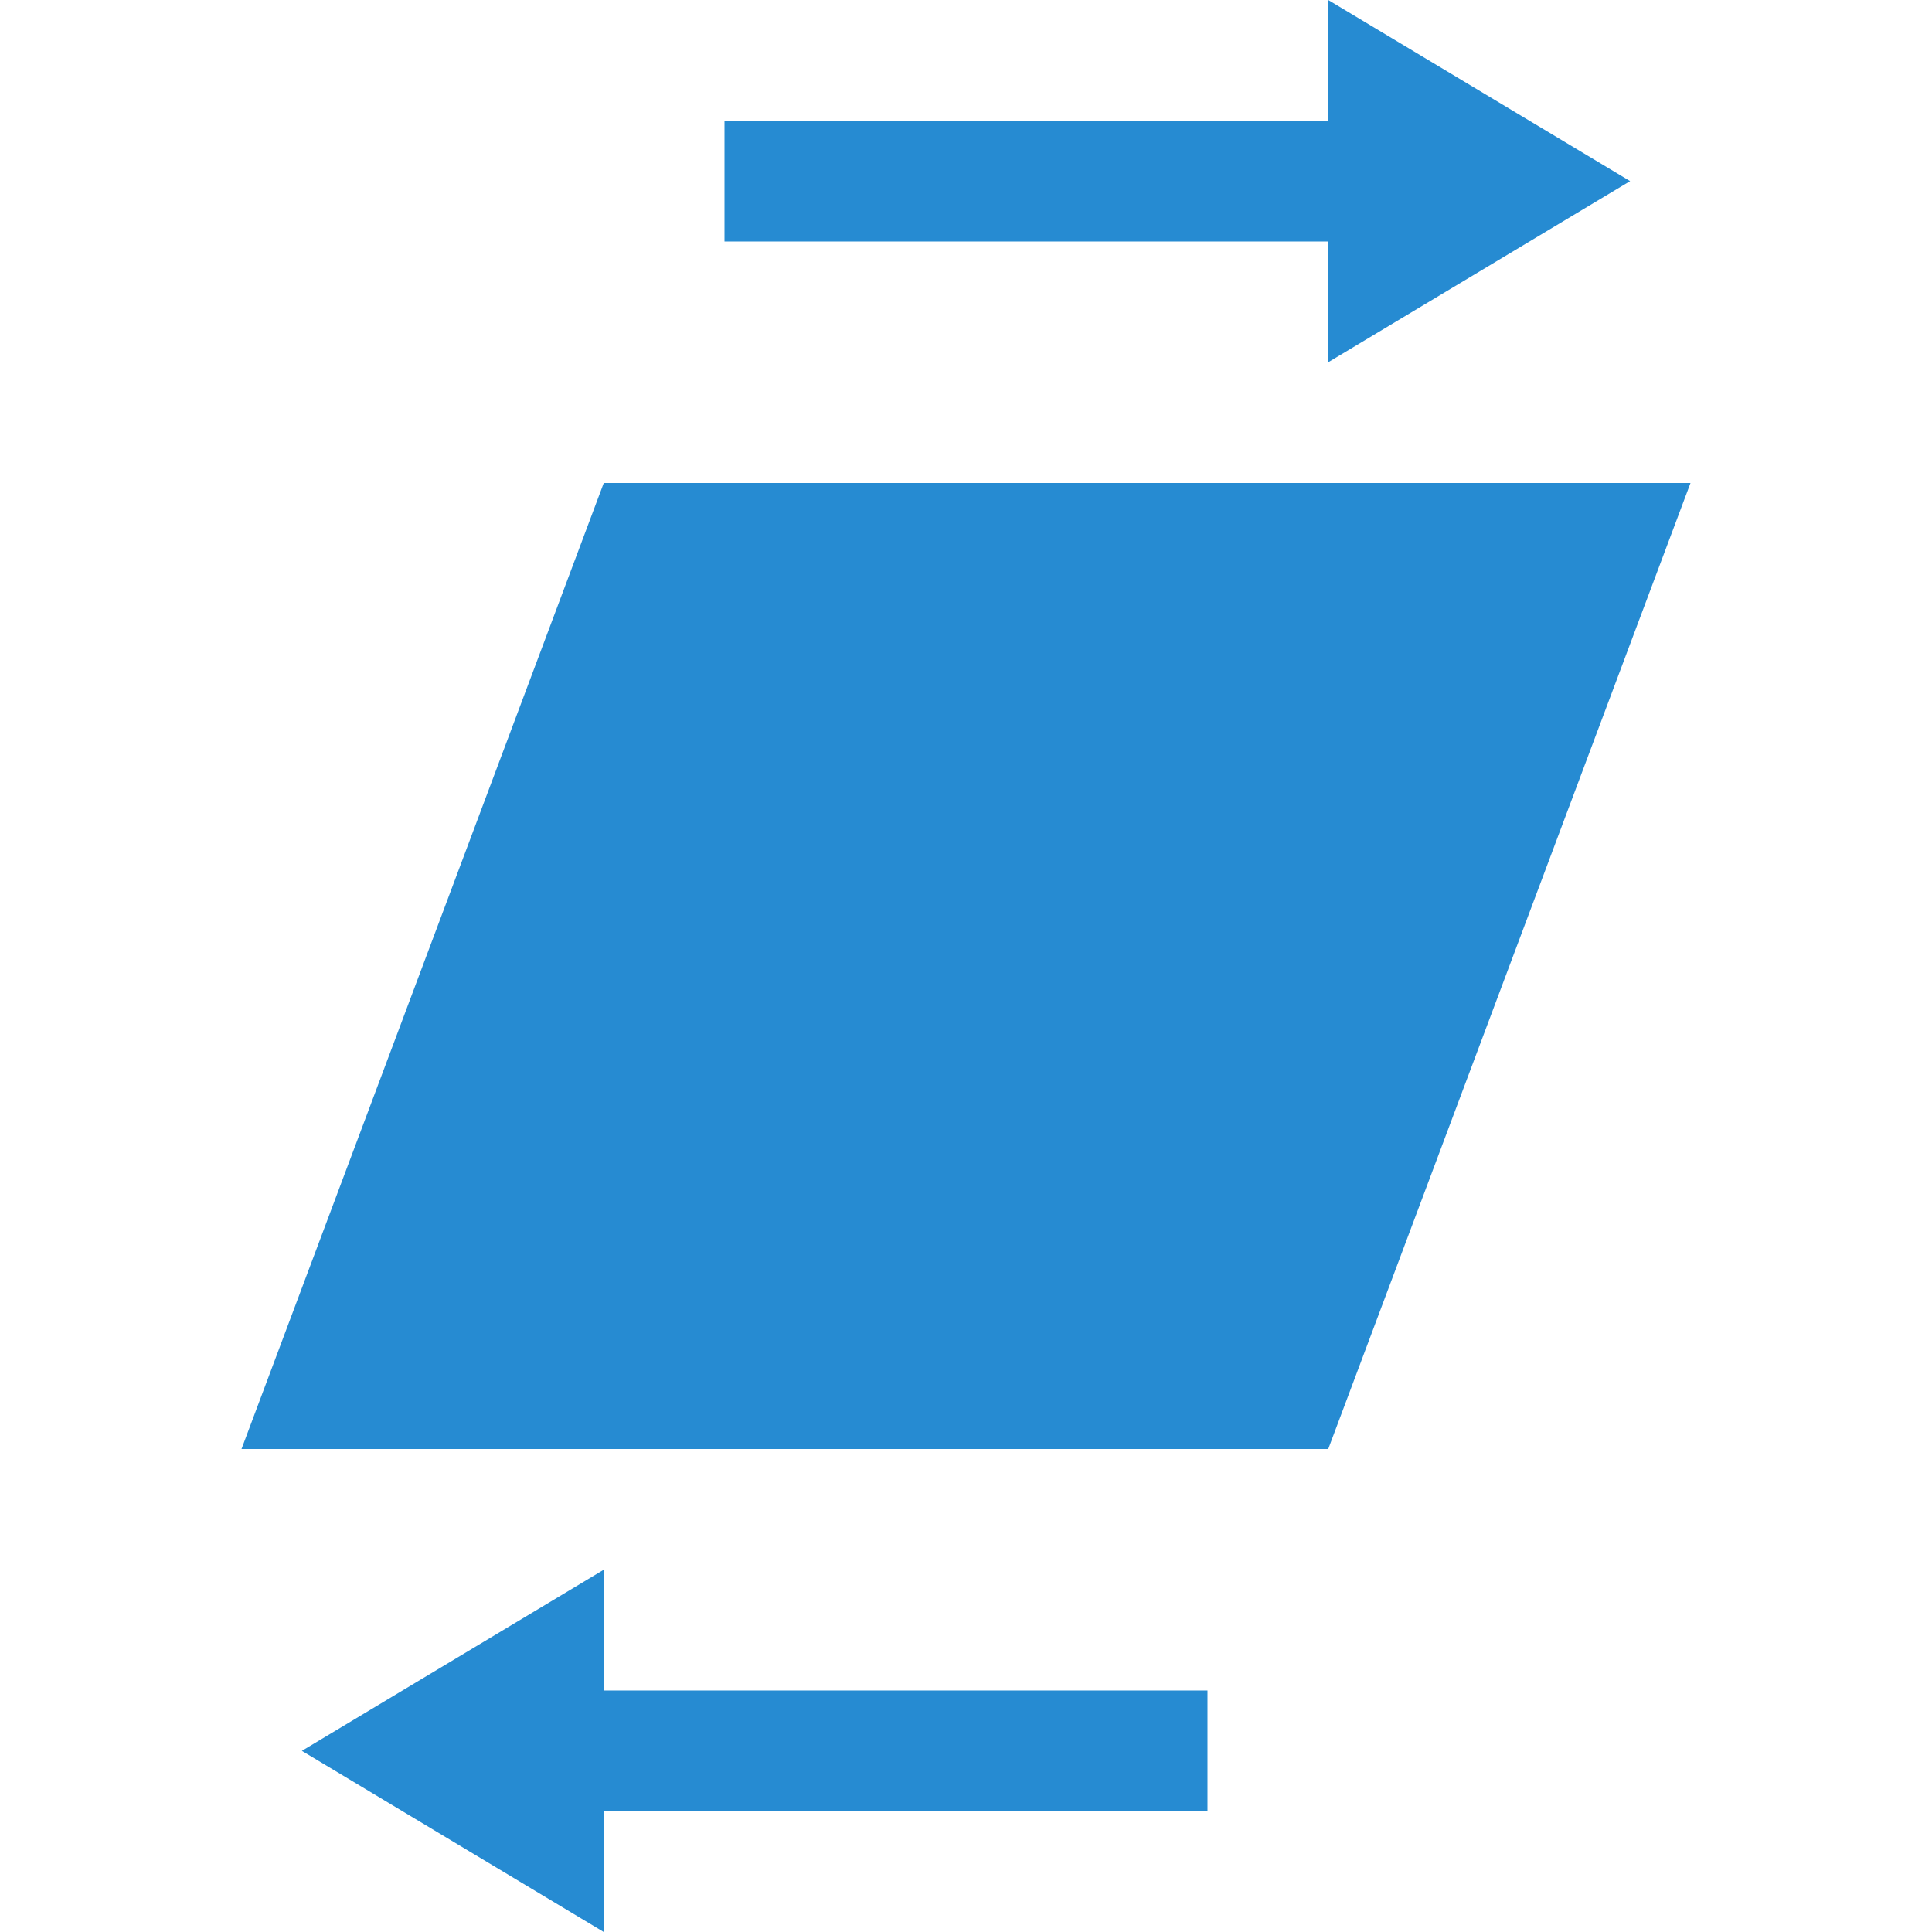
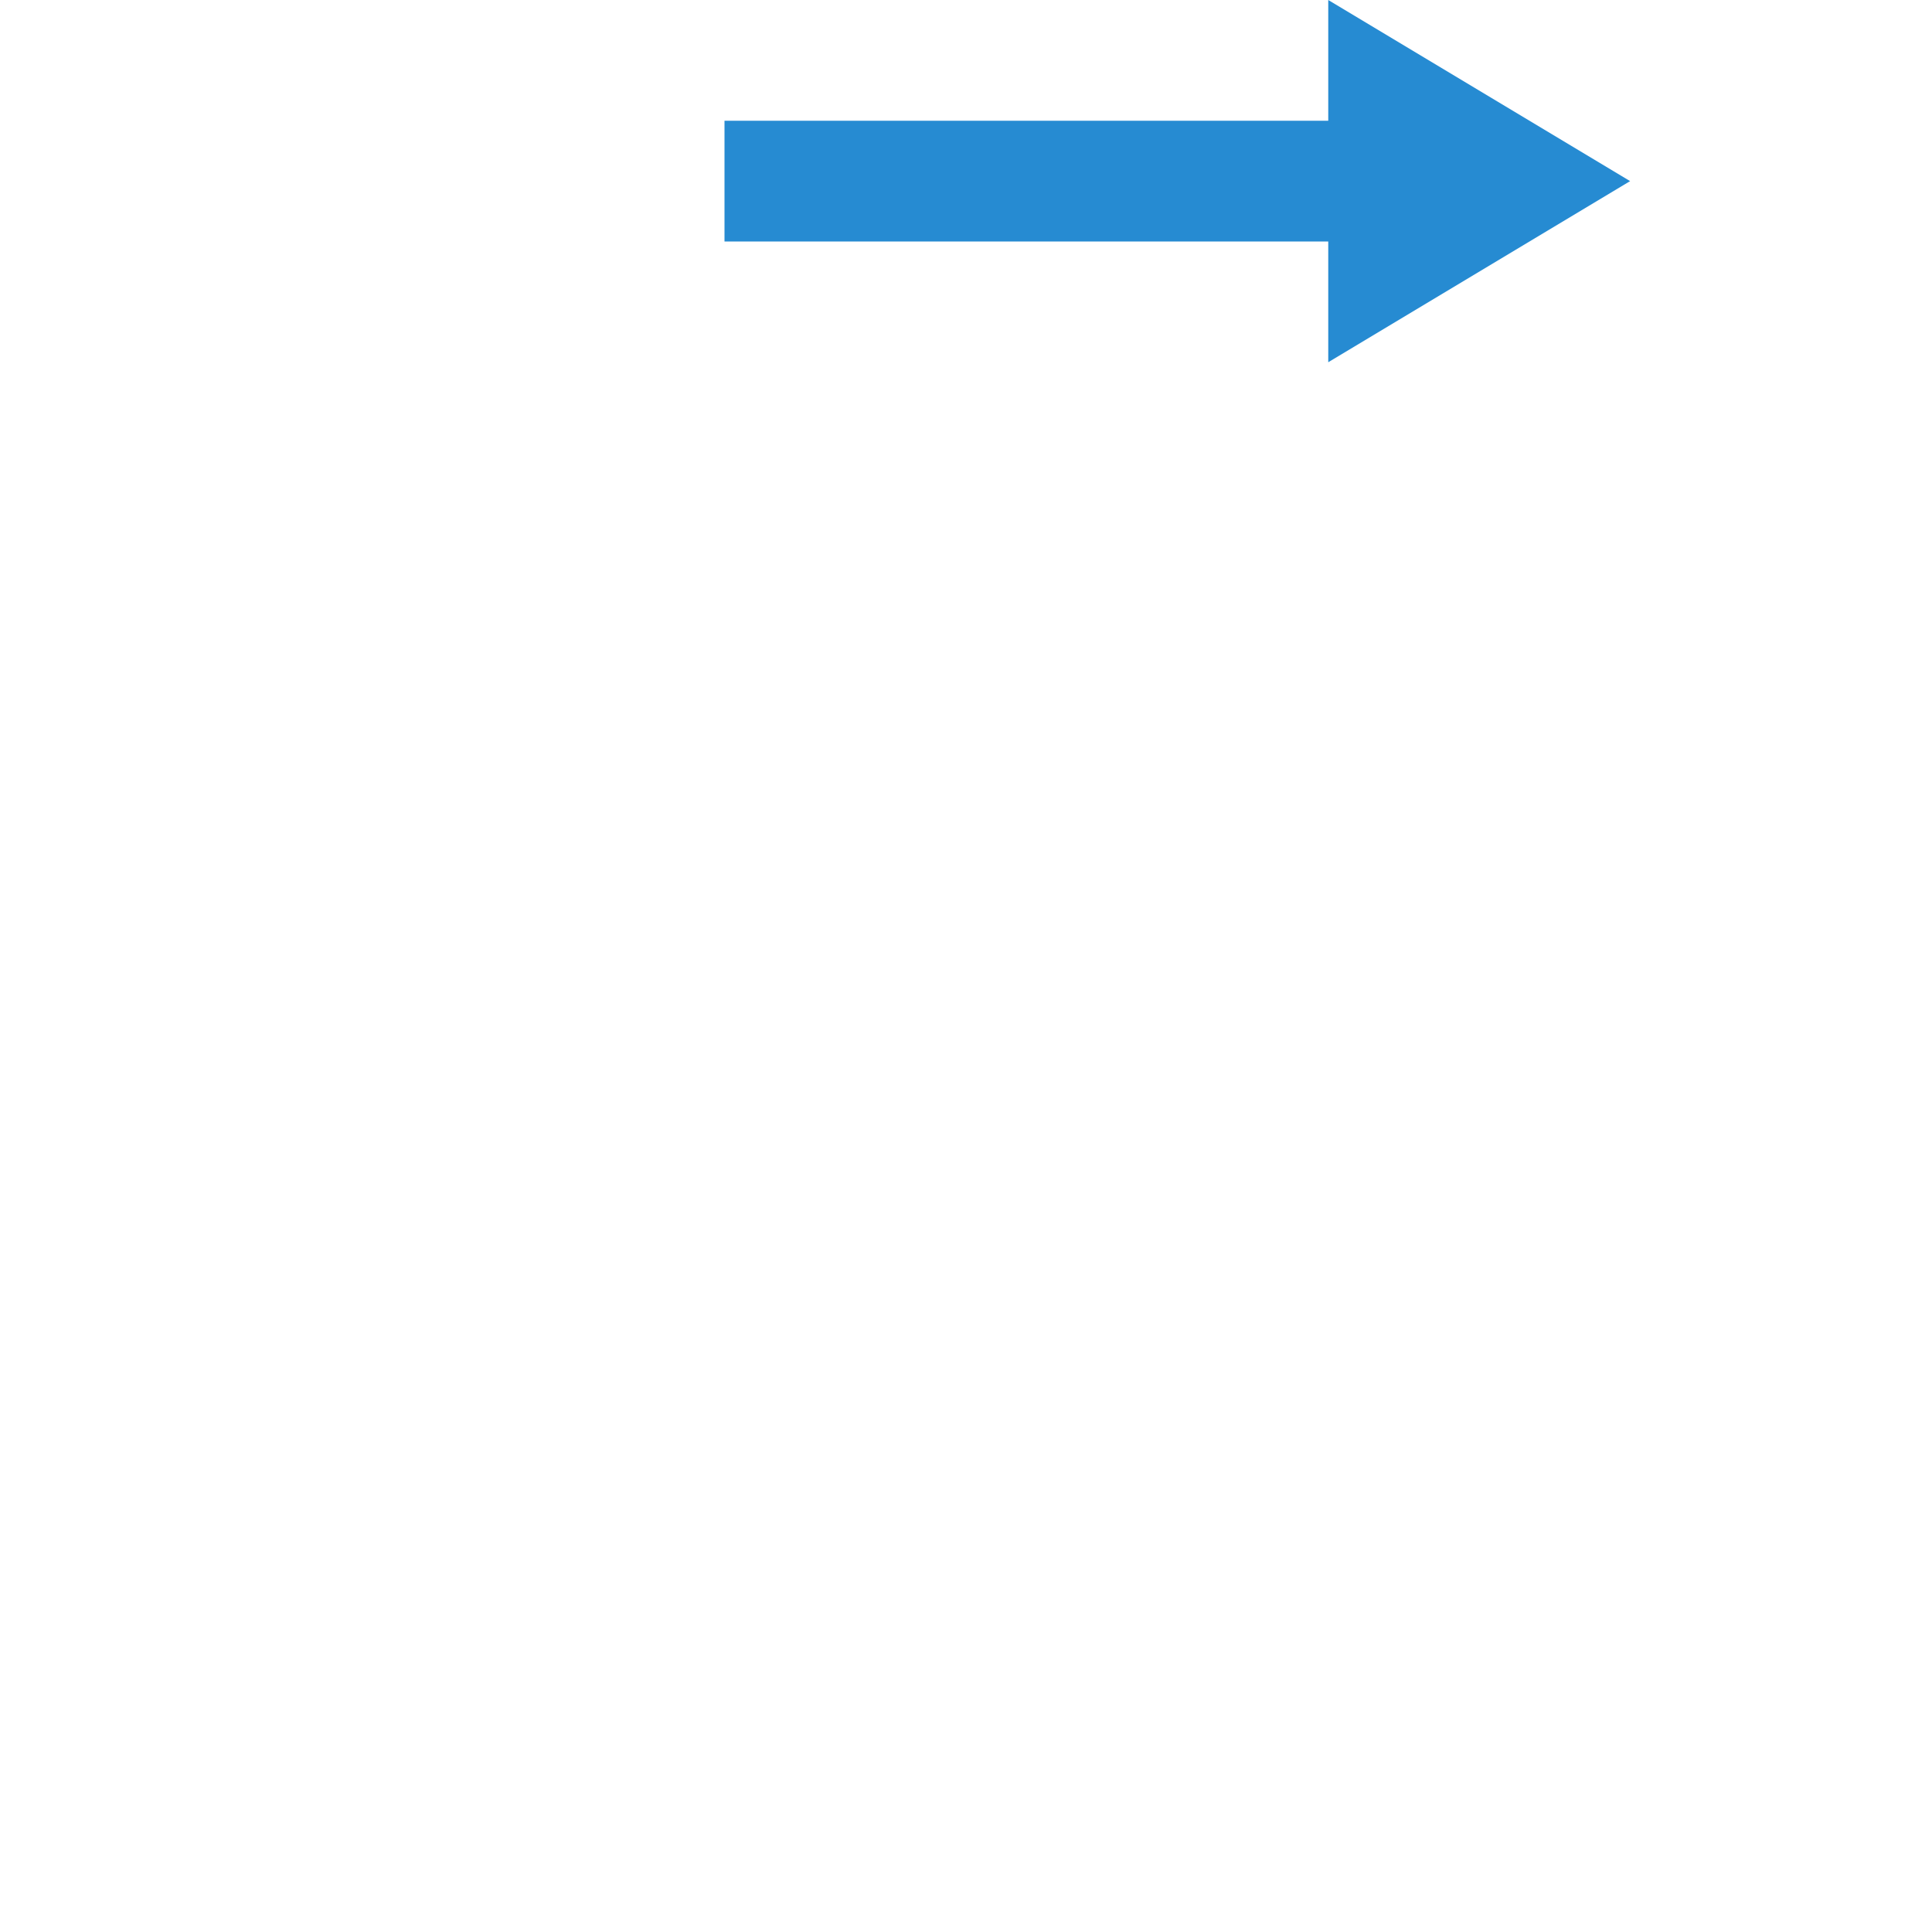
<svg xmlns="http://www.w3.org/2000/svg" viewBox="0 0 16 16">
  <g transform="matrix(0,-1,1,0,0,16)">
-     <path d="m 12 5 -8 -3 0 9 8 3 z" style="fill:#268bd2;opacity:1;fill-opacity:1;stroke:none" />
    <path d="m 16 11 -3 0 1.5 2.5 z" style="fill:#268bd2;opacity:1;fill-opacity:1;stroke:none" />
-     <path d="m 3 5 -3 0 1.5 -2.5" style="fill:#268bd2;opacity:1;fill-opacity:1;stroke:none" />
    <rect transform="scale(-1,1)" y="6" x="-15" height="6" width="1" style="fill:#268bd2;opacity:1;fill-opacity:1;stroke:none" />
-     <rect transform="scale(-1,1)" y="4" x="-2" height="6" width="1" style="fill:#268bd2;opacity:1;fill-opacity:1;stroke:none" />
  </g>
</svg>